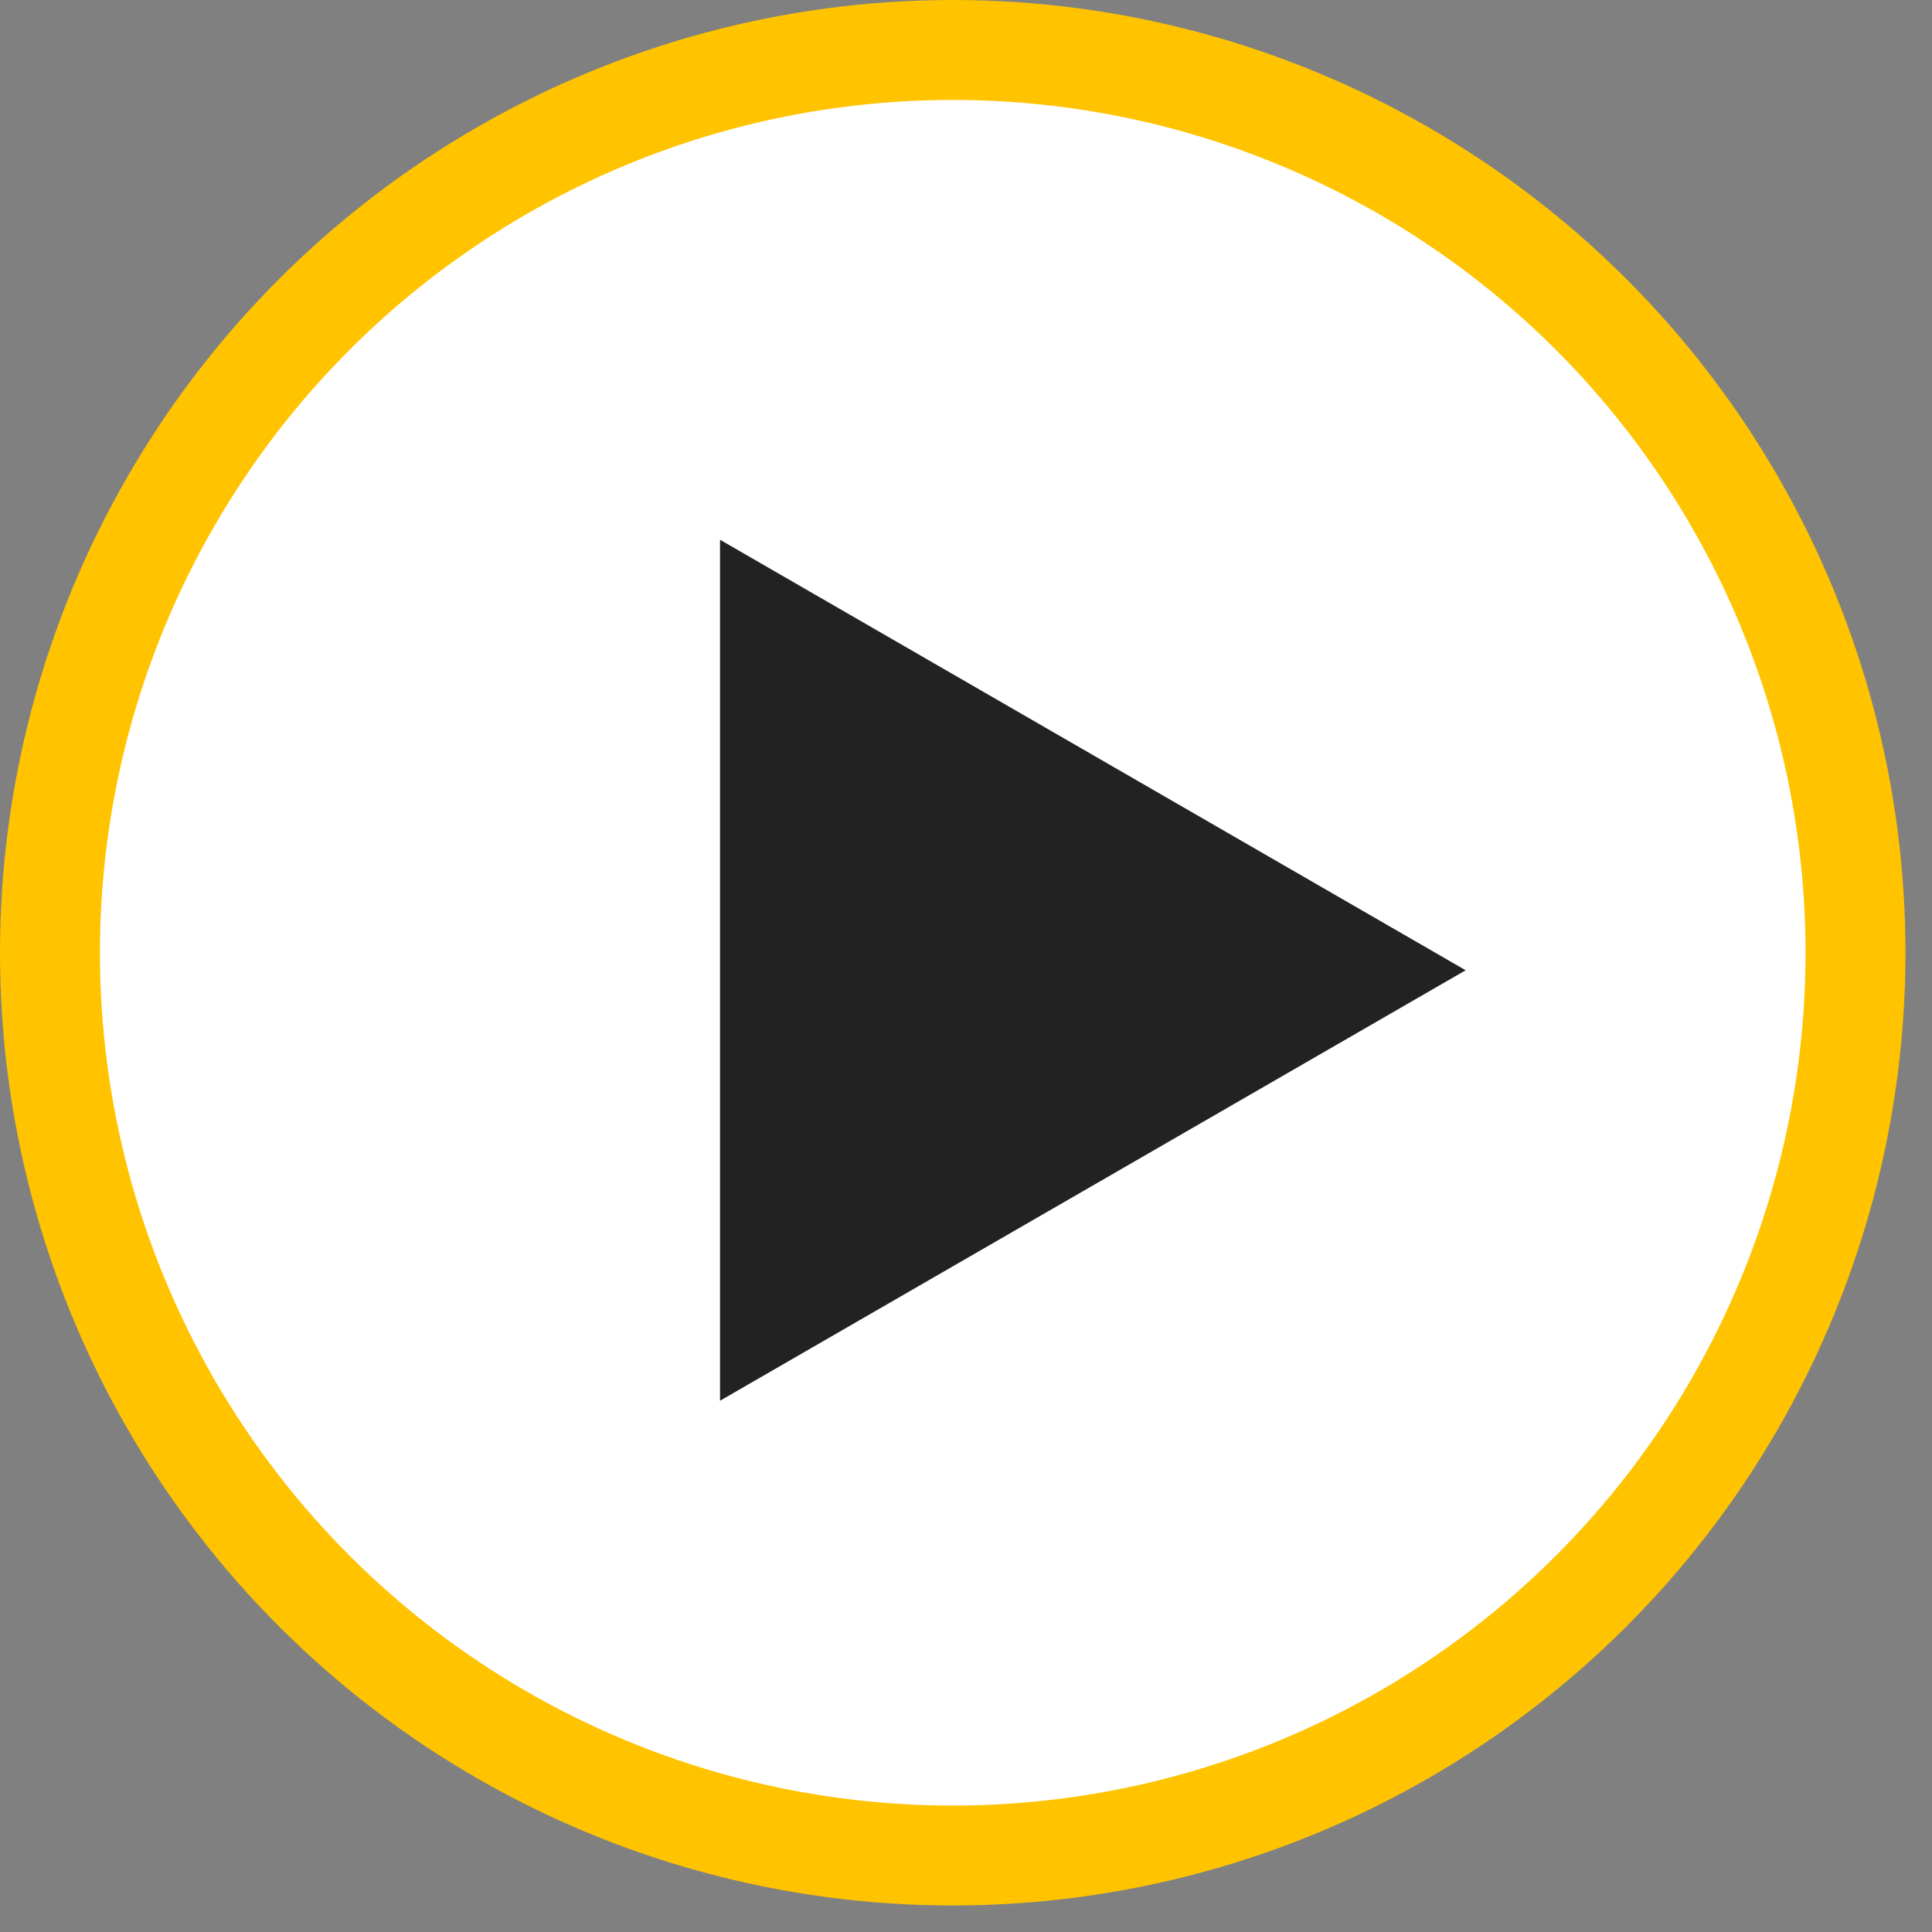
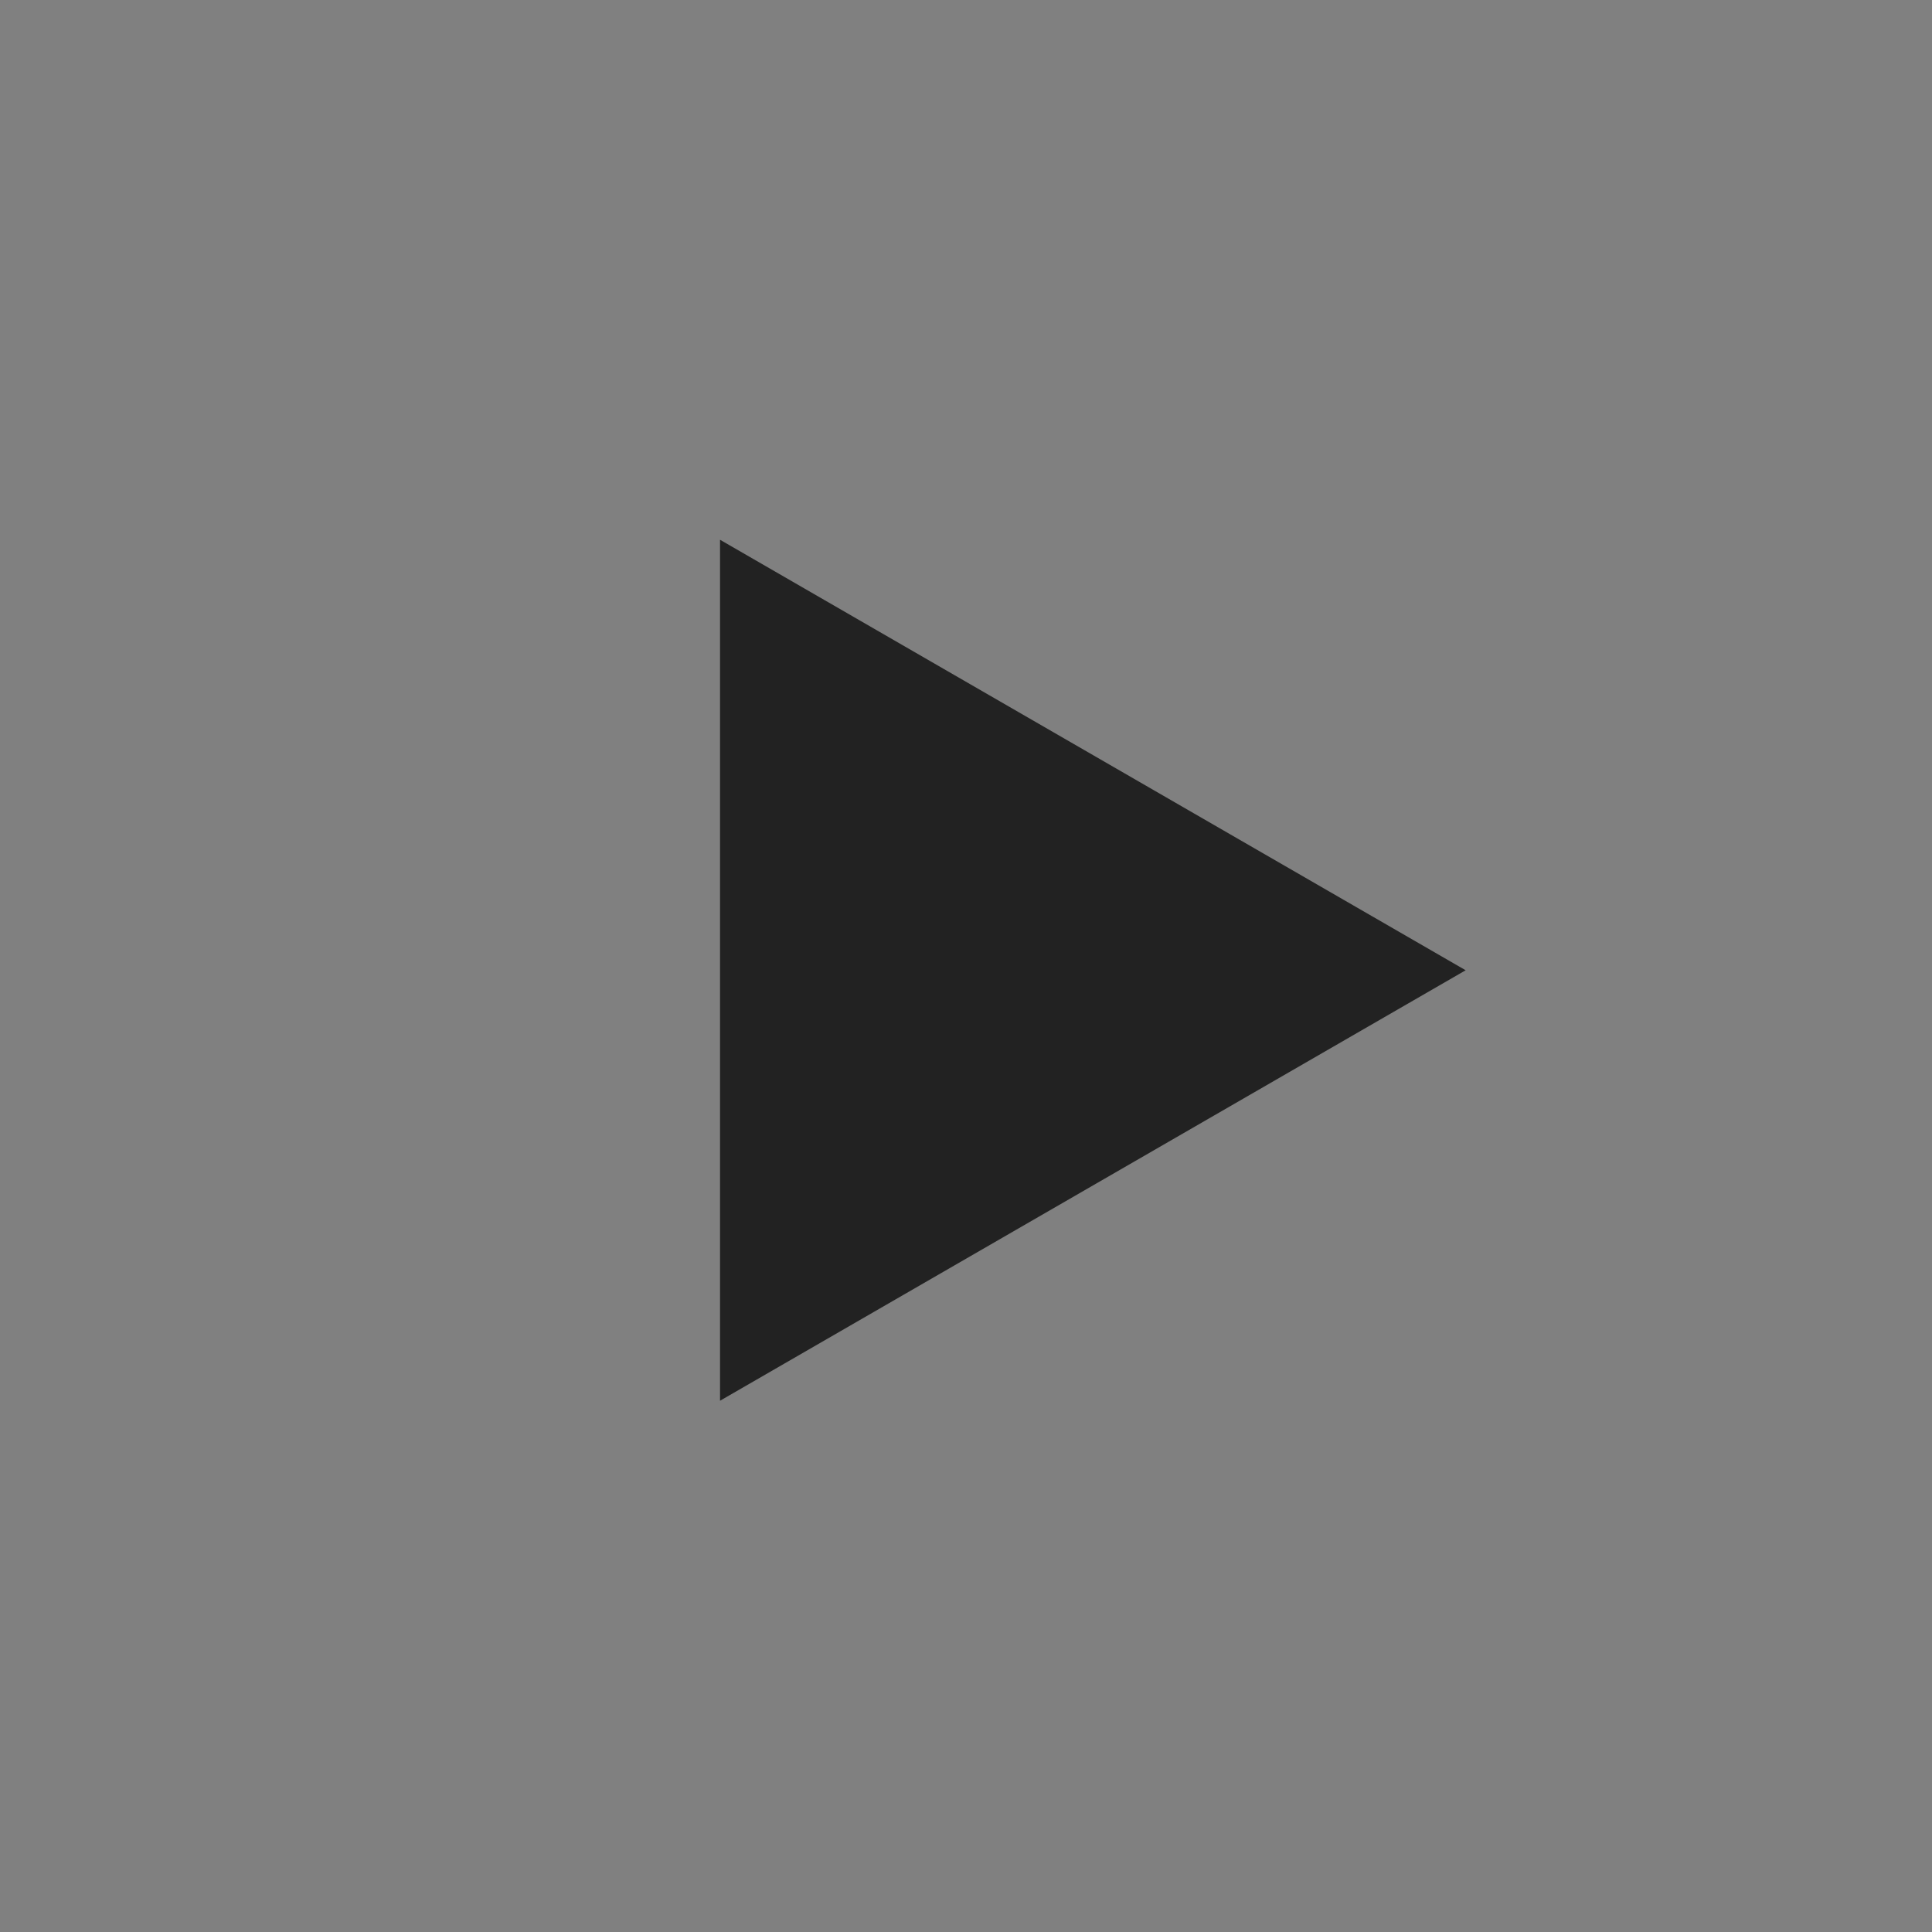
<svg xmlns="http://www.w3.org/2000/svg" width="58" height="58" viewBox="0 0 58 58" fill="none">
  <rect x="0" y="0" width="58" height="58" fill="#808080" stroke="none" />
-   <circle cx="28.602" cy="28.602" r="27.102" transform="rotate(-90 28.602 28.602)" fill="white" stroke="#FFC300" stroke-width="3" />
-   <path d="M44 29.128L21.616 42.051L21.616 16.204L44 29.128Z" fill="#222222" />
+   <path d="M44 29.128L21.616 42.051L21.616 16.204Z" fill="#222222" />
</svg>